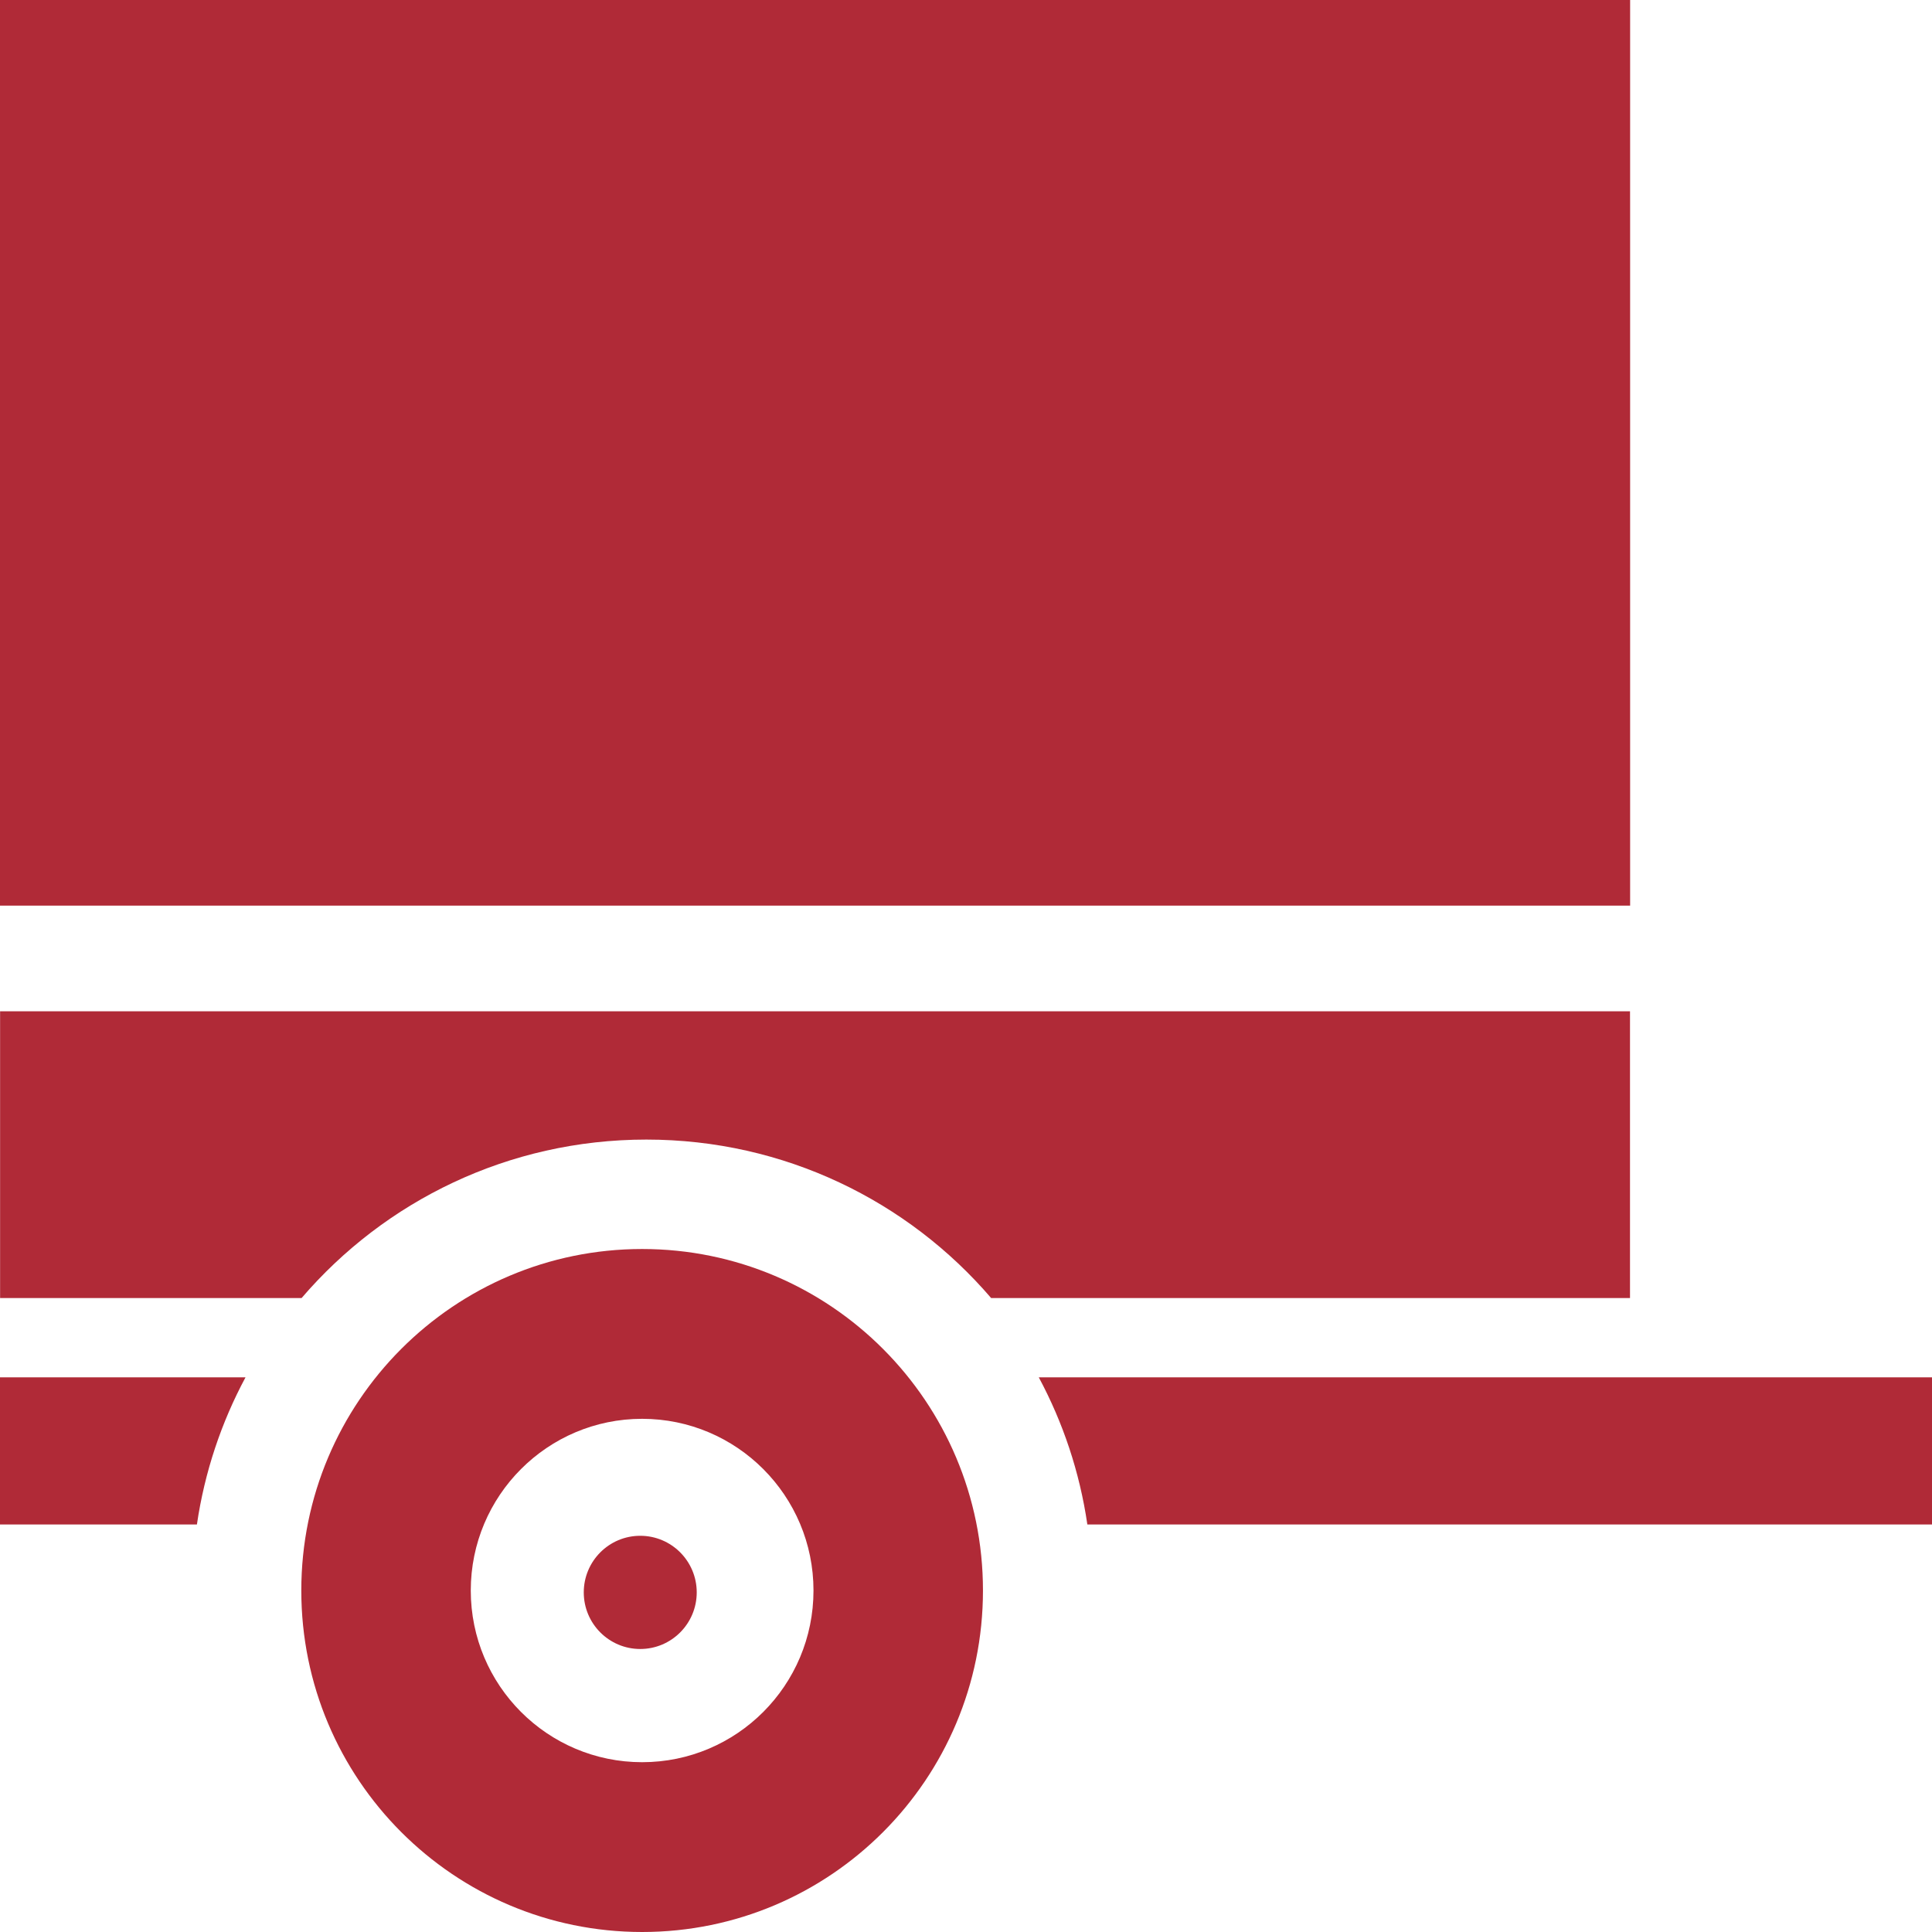
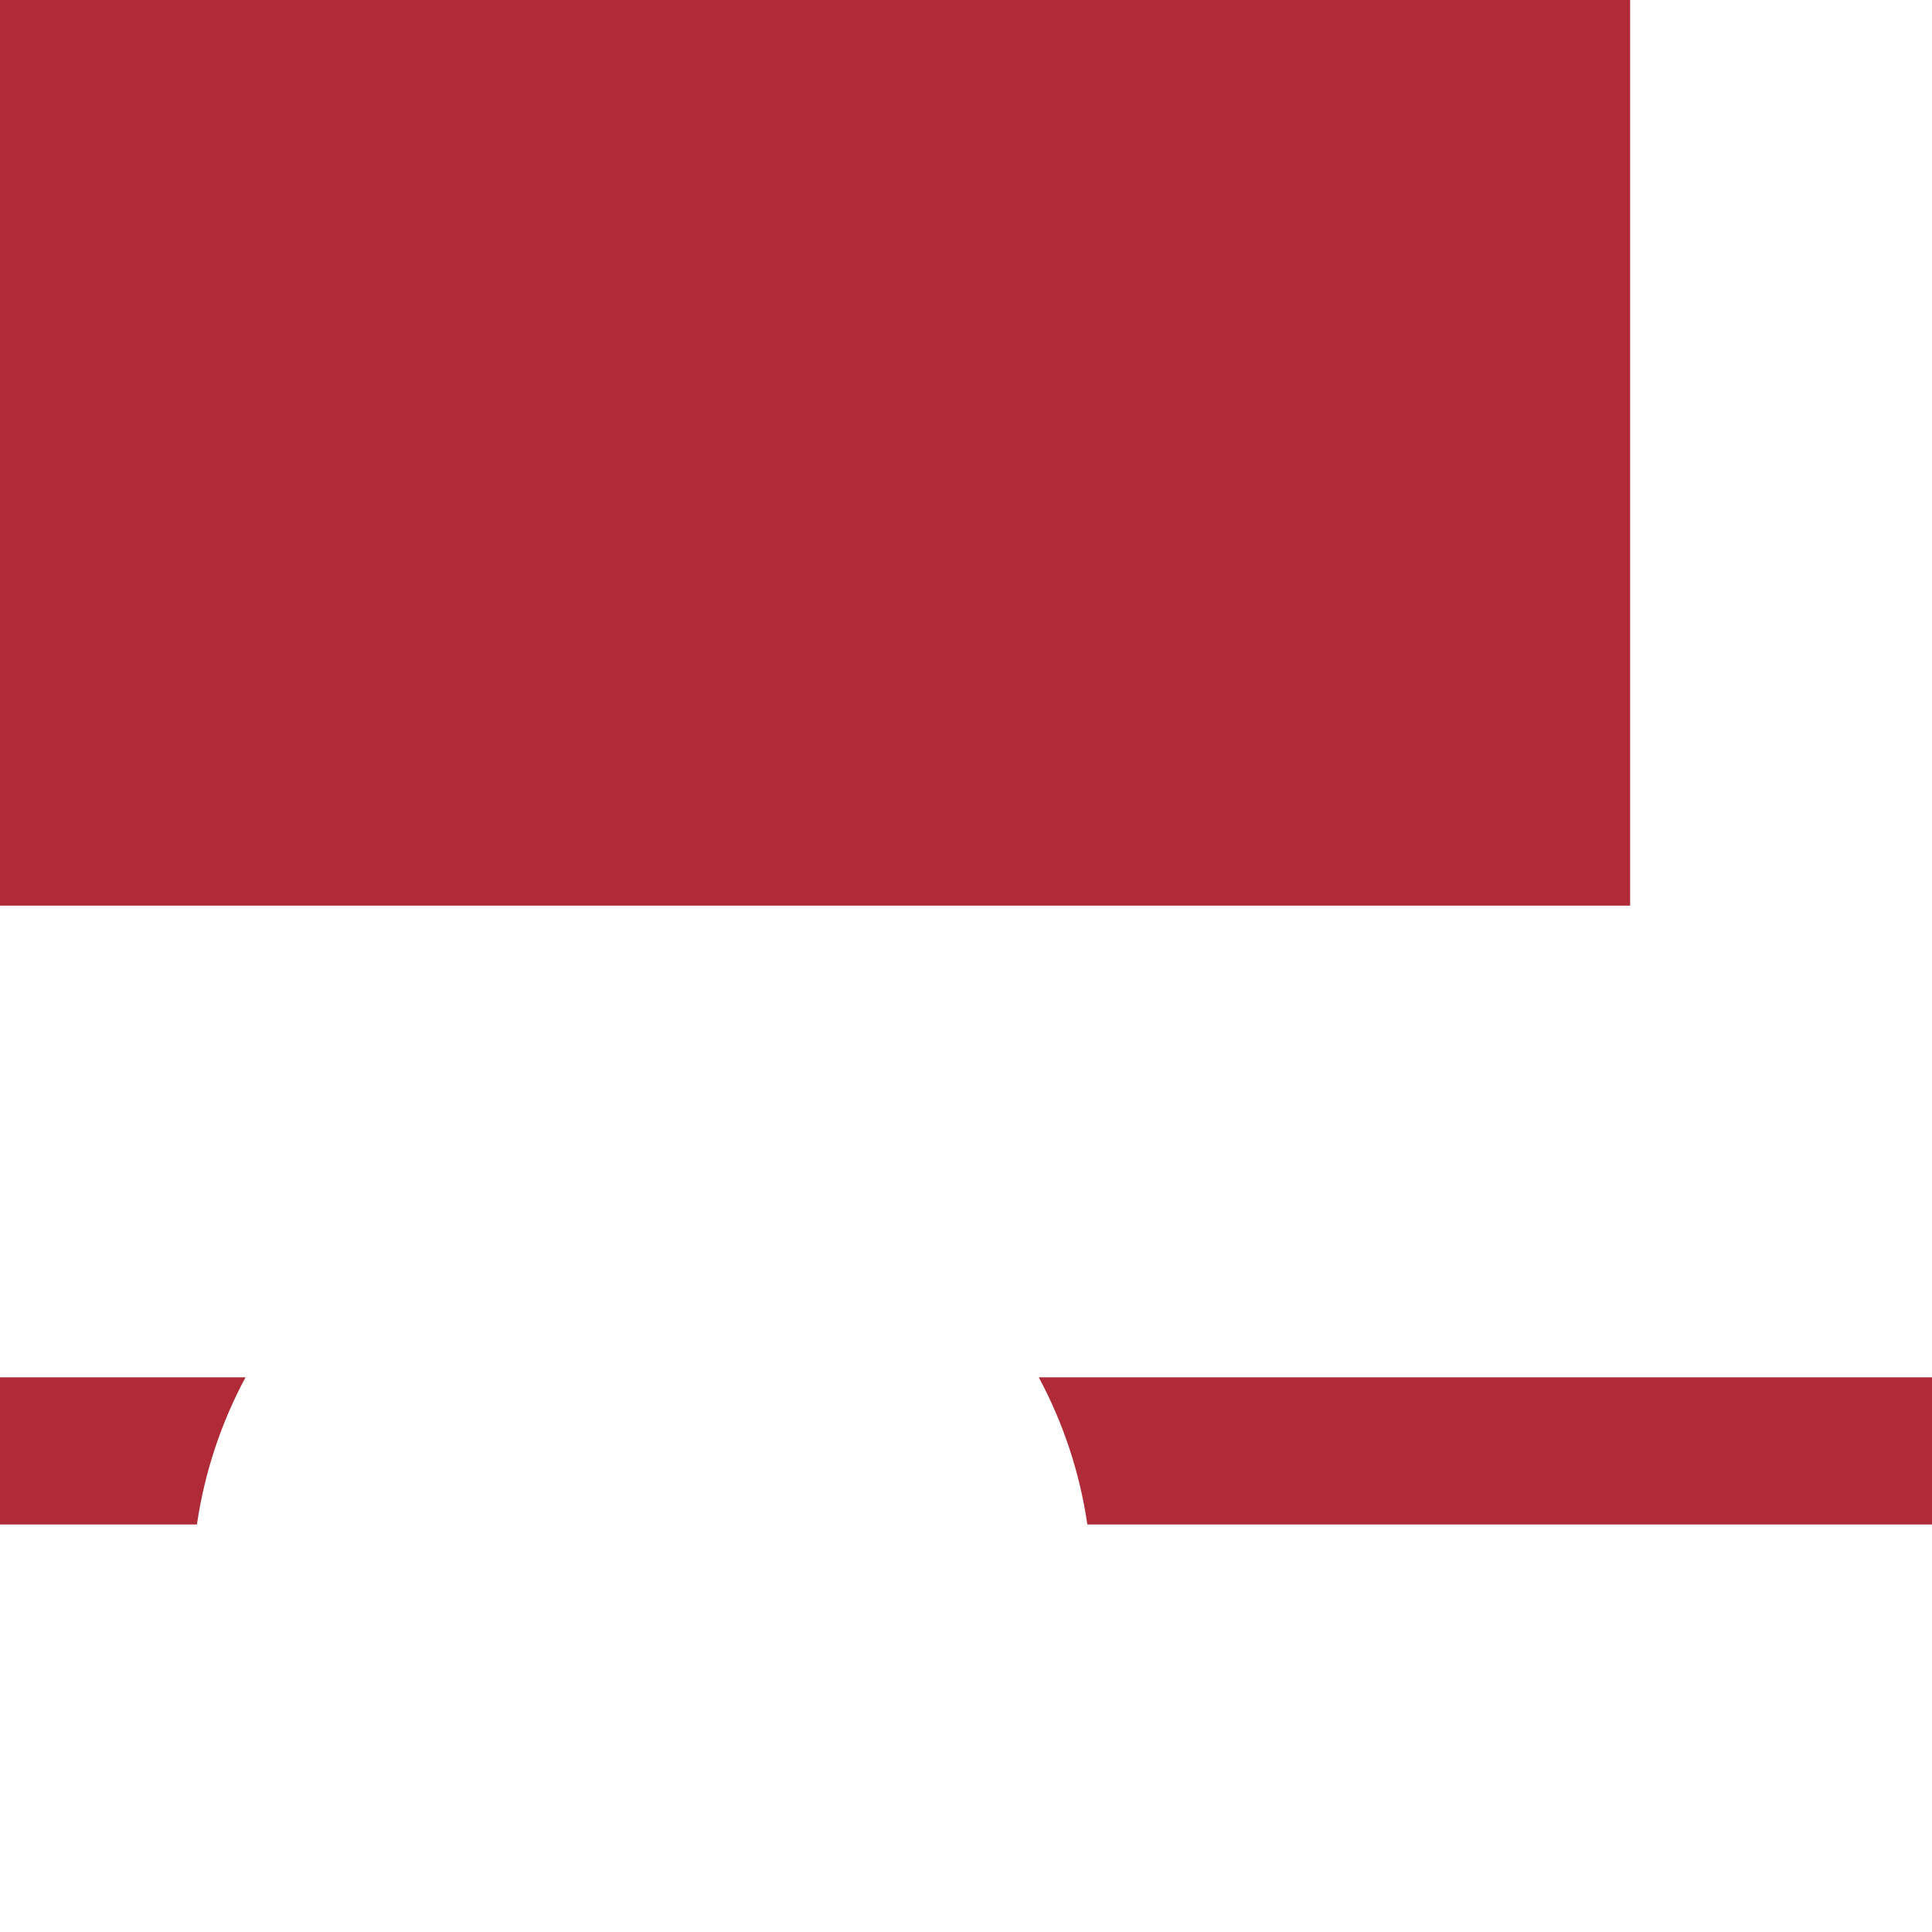
<svg xmlns="http://www.w3.org/2000/svg" width="64" height="64" viewBox="0 0 64 64" fill="none">
  <g clip-path="url(#clip0_1_24)">
    <path d="M54 0H0V30H54V0Z" fill="#B02A37" />
-     <ellipse cx="21.209" cy="52.75" rx="1.871" ry="1.875" fill="#B02A37" />
    <path d="M8.133 45.626C7.333 47.117 6.778 48.76 6.523 50.501H0V45.626H8.133ZM64.876 50.501H36.02C35.766 48.76 35.211 47.117 34.411 45.626H64.876V50.501Z" fill="#B02A37" />
-     <path d="M53.996 43H32.833C30.081 39.788 25.985 37.75 21.411 37.75C16.837 37.75 12.743 39.788 9.99 43H0.003V33.5H53.996V43Z" fill="#B02A37" />
-     <path d="M21.272 41.375C27.508 41.376 32.562 46.44 32.562 52.688C32.562 58.935 27.508 64 21.272 64C15.037 64 9.981 58.936 9.981 52.688C9.981 46.44 15.037 41.375 21.272 41.375ZM21.272 47C18.137 47 15.595 49.547 15.595 52.688C15.595 55.829 18.137 58.375 21.272 58.375C24.407 58.375 26.948 55.829 26.948 52.688C26.948 49.547 24.407 47.001 21.272 47Z" fill="#B02A37" />
  </g>
  <defs>
    <clipPath id="clip0_1_24">
      <rect width="64" height="64" fill="white" />
    </clipPath>
  </defs>
</svg>